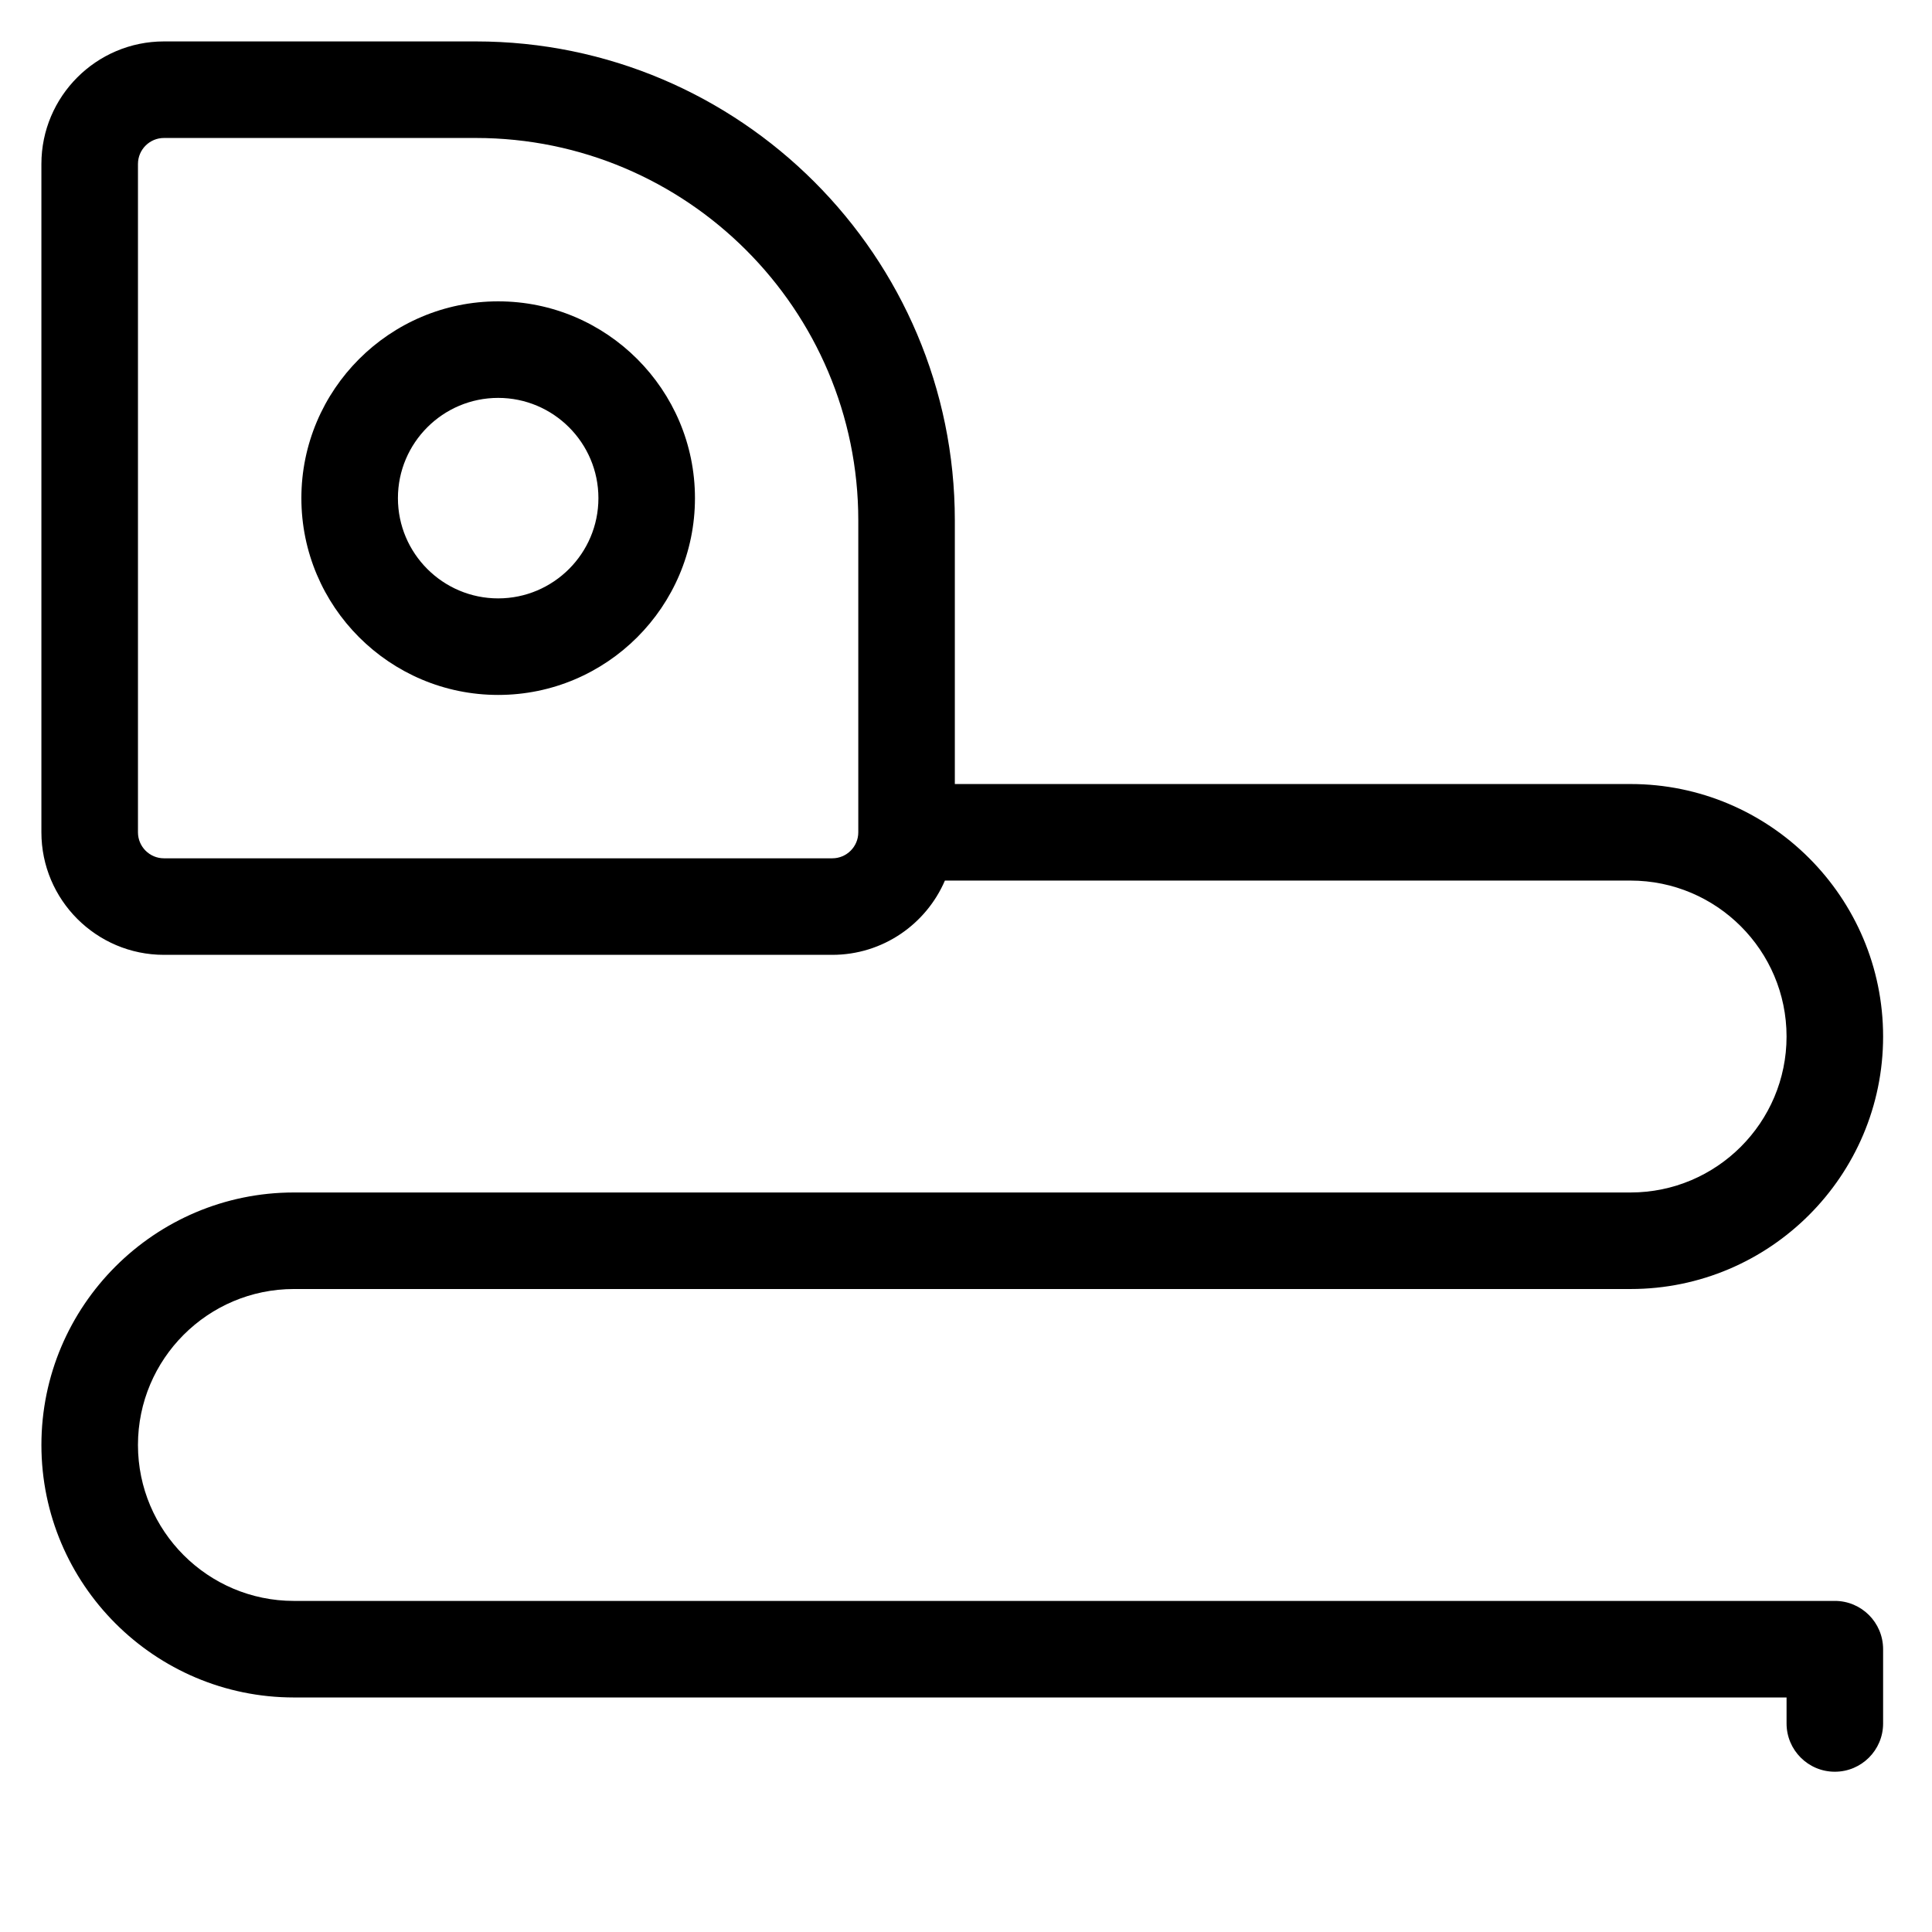
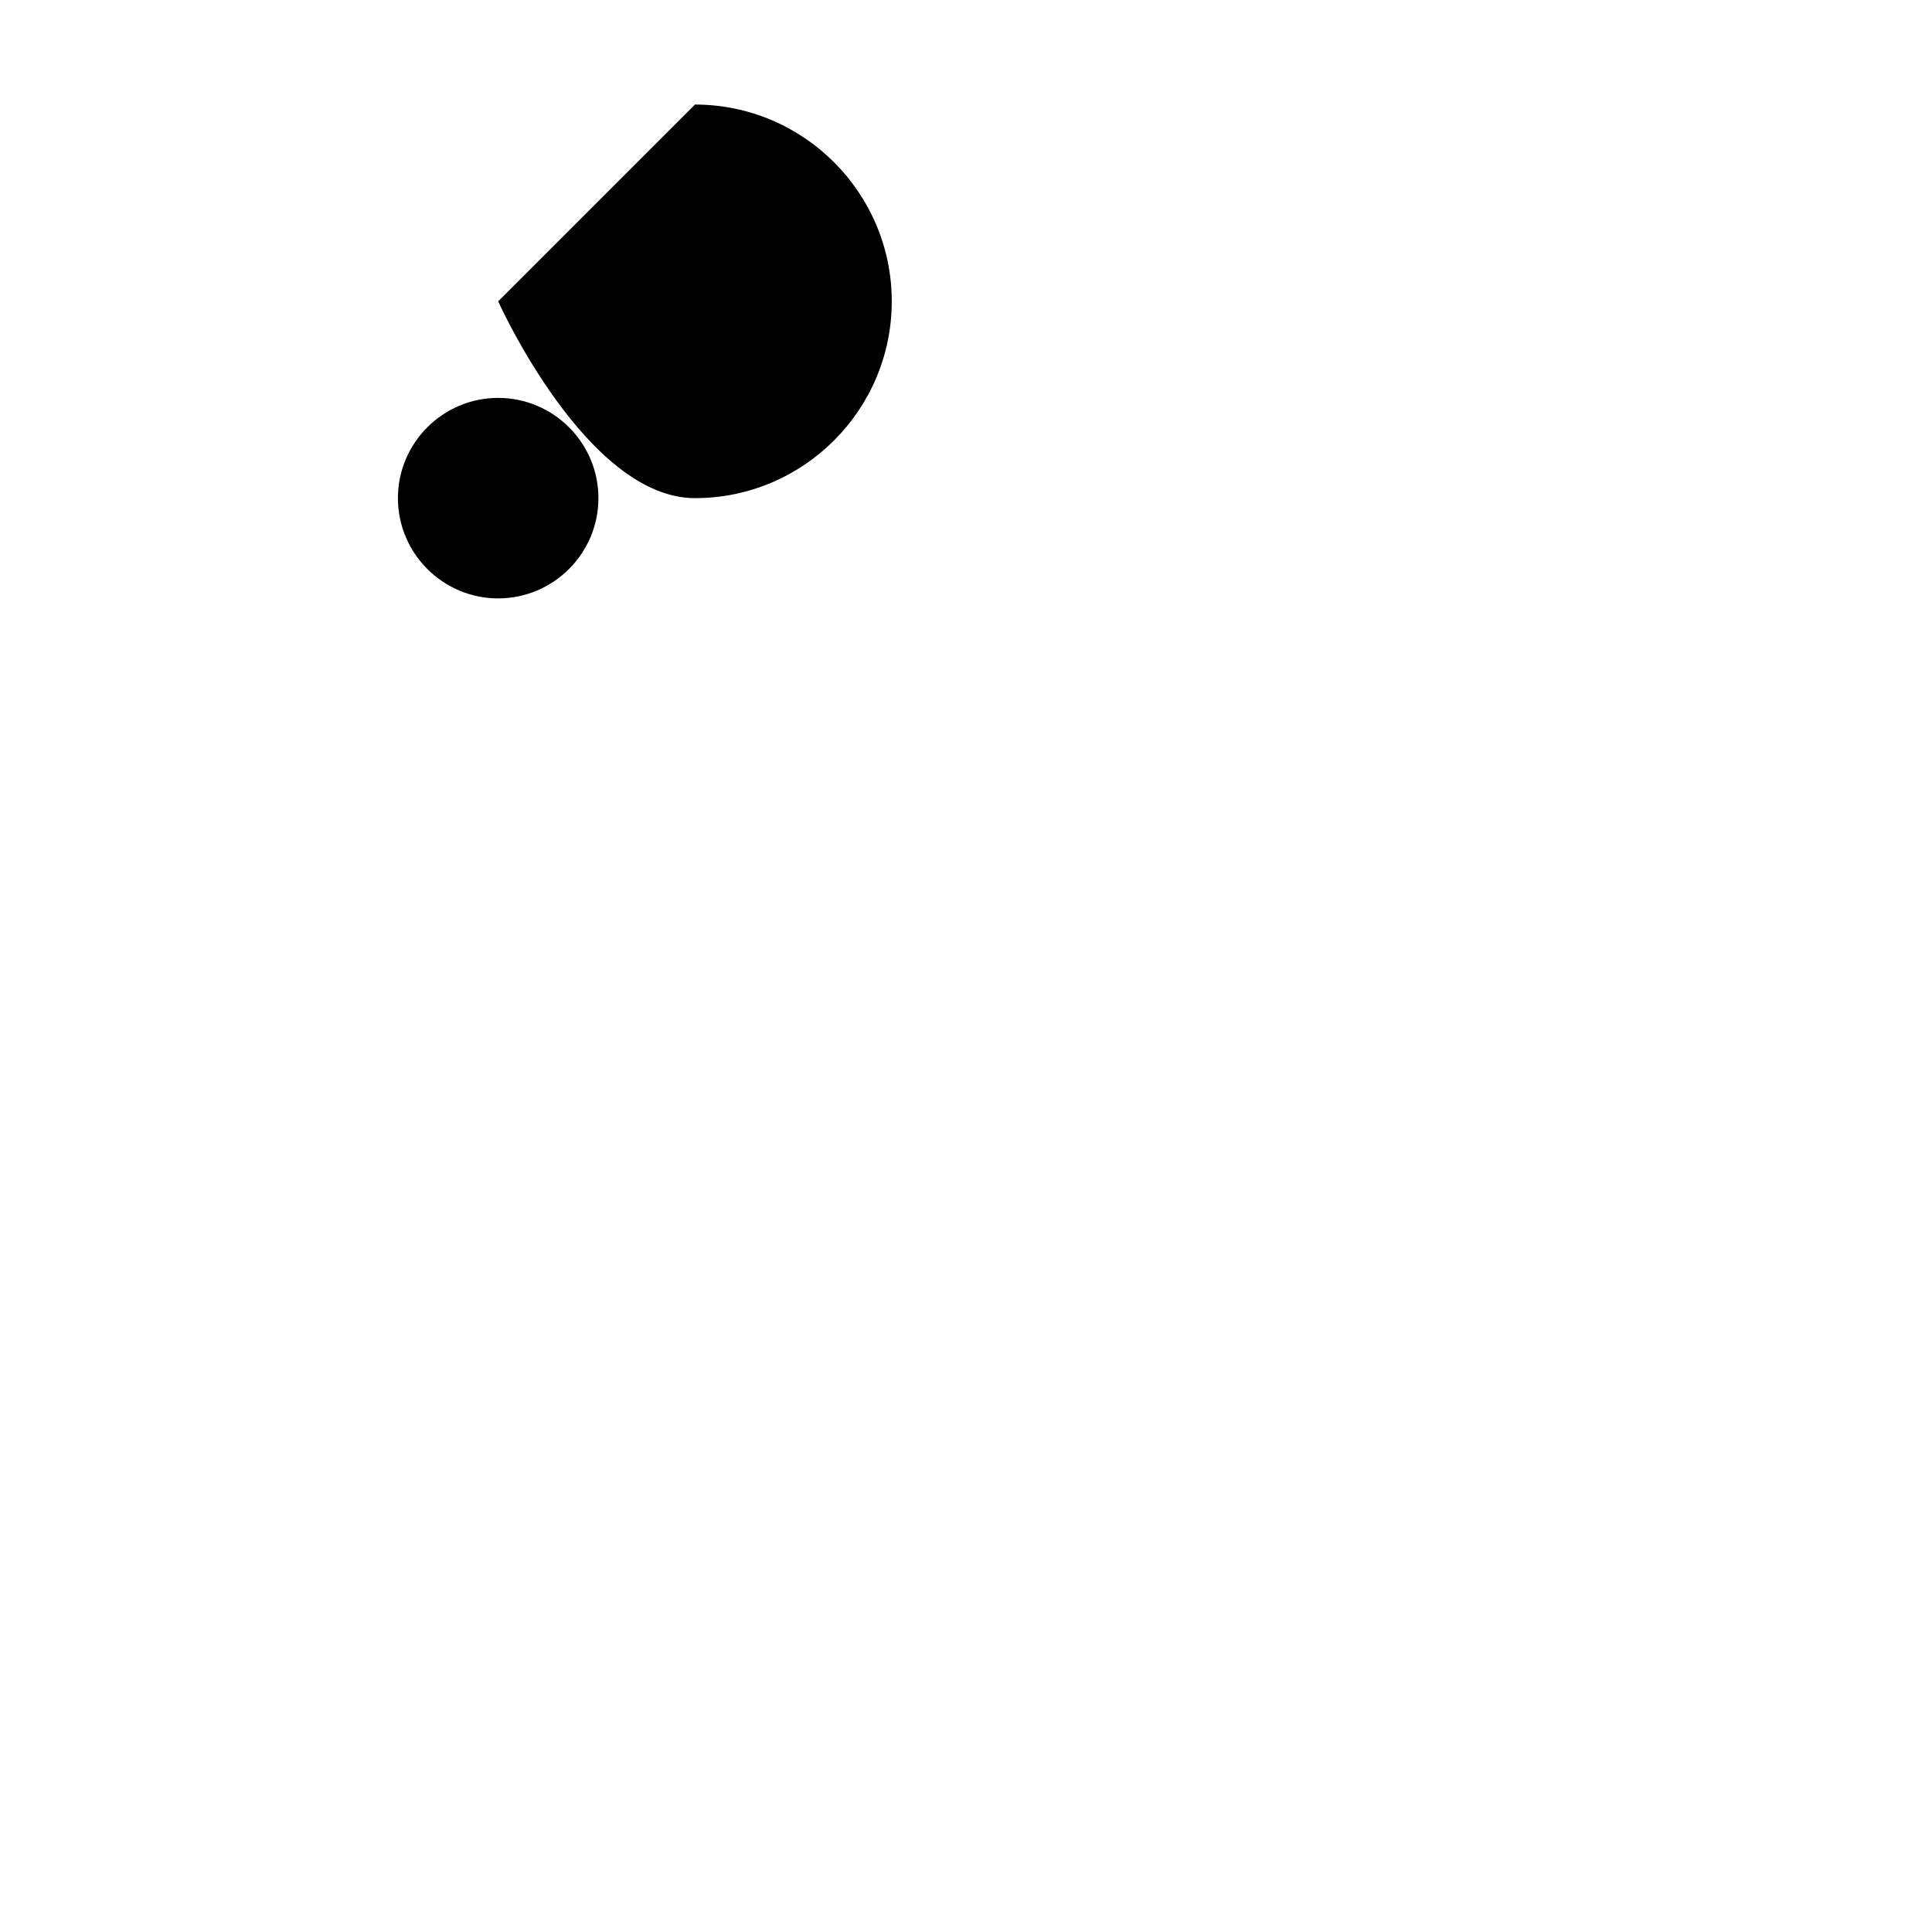
<svg xmlns="http://www.w3.org/2000/svg" fill="#000000" width="800px" height="800px" version="1.1" viewBox="144 144 512 512">
  <g>
-     <path d="m276.02 223.86c-28.758 0-52.152 23.395-52.152 52.152s23.395 52.152 52.152 52.152 52.152-23.395 52.152-52.152-23.398-52.152-52.152-52.152zm0 78.719c-14.648 0-26.566-11.918-26.566-26.566s11.918-26.566 26.566-26.566 26.566 11.918 26.566 26.566-11.918 26.566-26.566 26.566z" />
-     <path d="m630.25 568.26h-408.36c-22.789 0-41.328-18.539-41.328-41.328 0-22.789 18.539-41.328 41.328-41.328h354.24c36.895 0 66.914-30.016 66.914-66.914 0-36.895-30.016-66.914-66.914-66.914l-179.09 0.004v-69.863c0-69.992-56.945-126.94-126.94-126.94h-82.656c-17.902 0-32.473 14.57-32.473 32.473v177.12c0 17.906 14.566 32.473 32.473 32.473h177.12c13.363 0 24.867-8.117 29.844-19.68h181.72c22.789 0 41.328 18.539 41.328 41.328 0 22.789-18.539 41.328-41.328 41.328h-354.24c-36.895 0-66.914 30.016-66.914 66.914 0 36.895 30.016 66.914 66.914 66.914h395.57v6.887c0 7.066 5.727 12.793 12.793 12.793 7.066 0 12.793-5.727 12.793-12.793v-19.68c-0.004-7.07-5.731-12.797-12.797-12.797zm-265.68-196.8h-177.12c-3.797 0-6.887-3.09-6.887-6.887v-177.12c0-3.797 3.09-6.887 6.887-6.887h82.656c55.887 0 101.35 45.469 101.35 101.35v82.656c0 3.797-3.09 6.887-6.887 6.887z" />
+     <path d="m276.02 223.86s23.395 52.152 52.152 52.152 52.152-23.395 52.152-52.152-23.398-52.152-52.152-52.152zm0 78.719c-14.648 0-26.566-11.918-26.566-26.566s11.918-26.566 26.566-26.566 26.566 11.918 26.566 26.566-11.918 26.566-26.566 26.566z" />
  </g>
</svg>